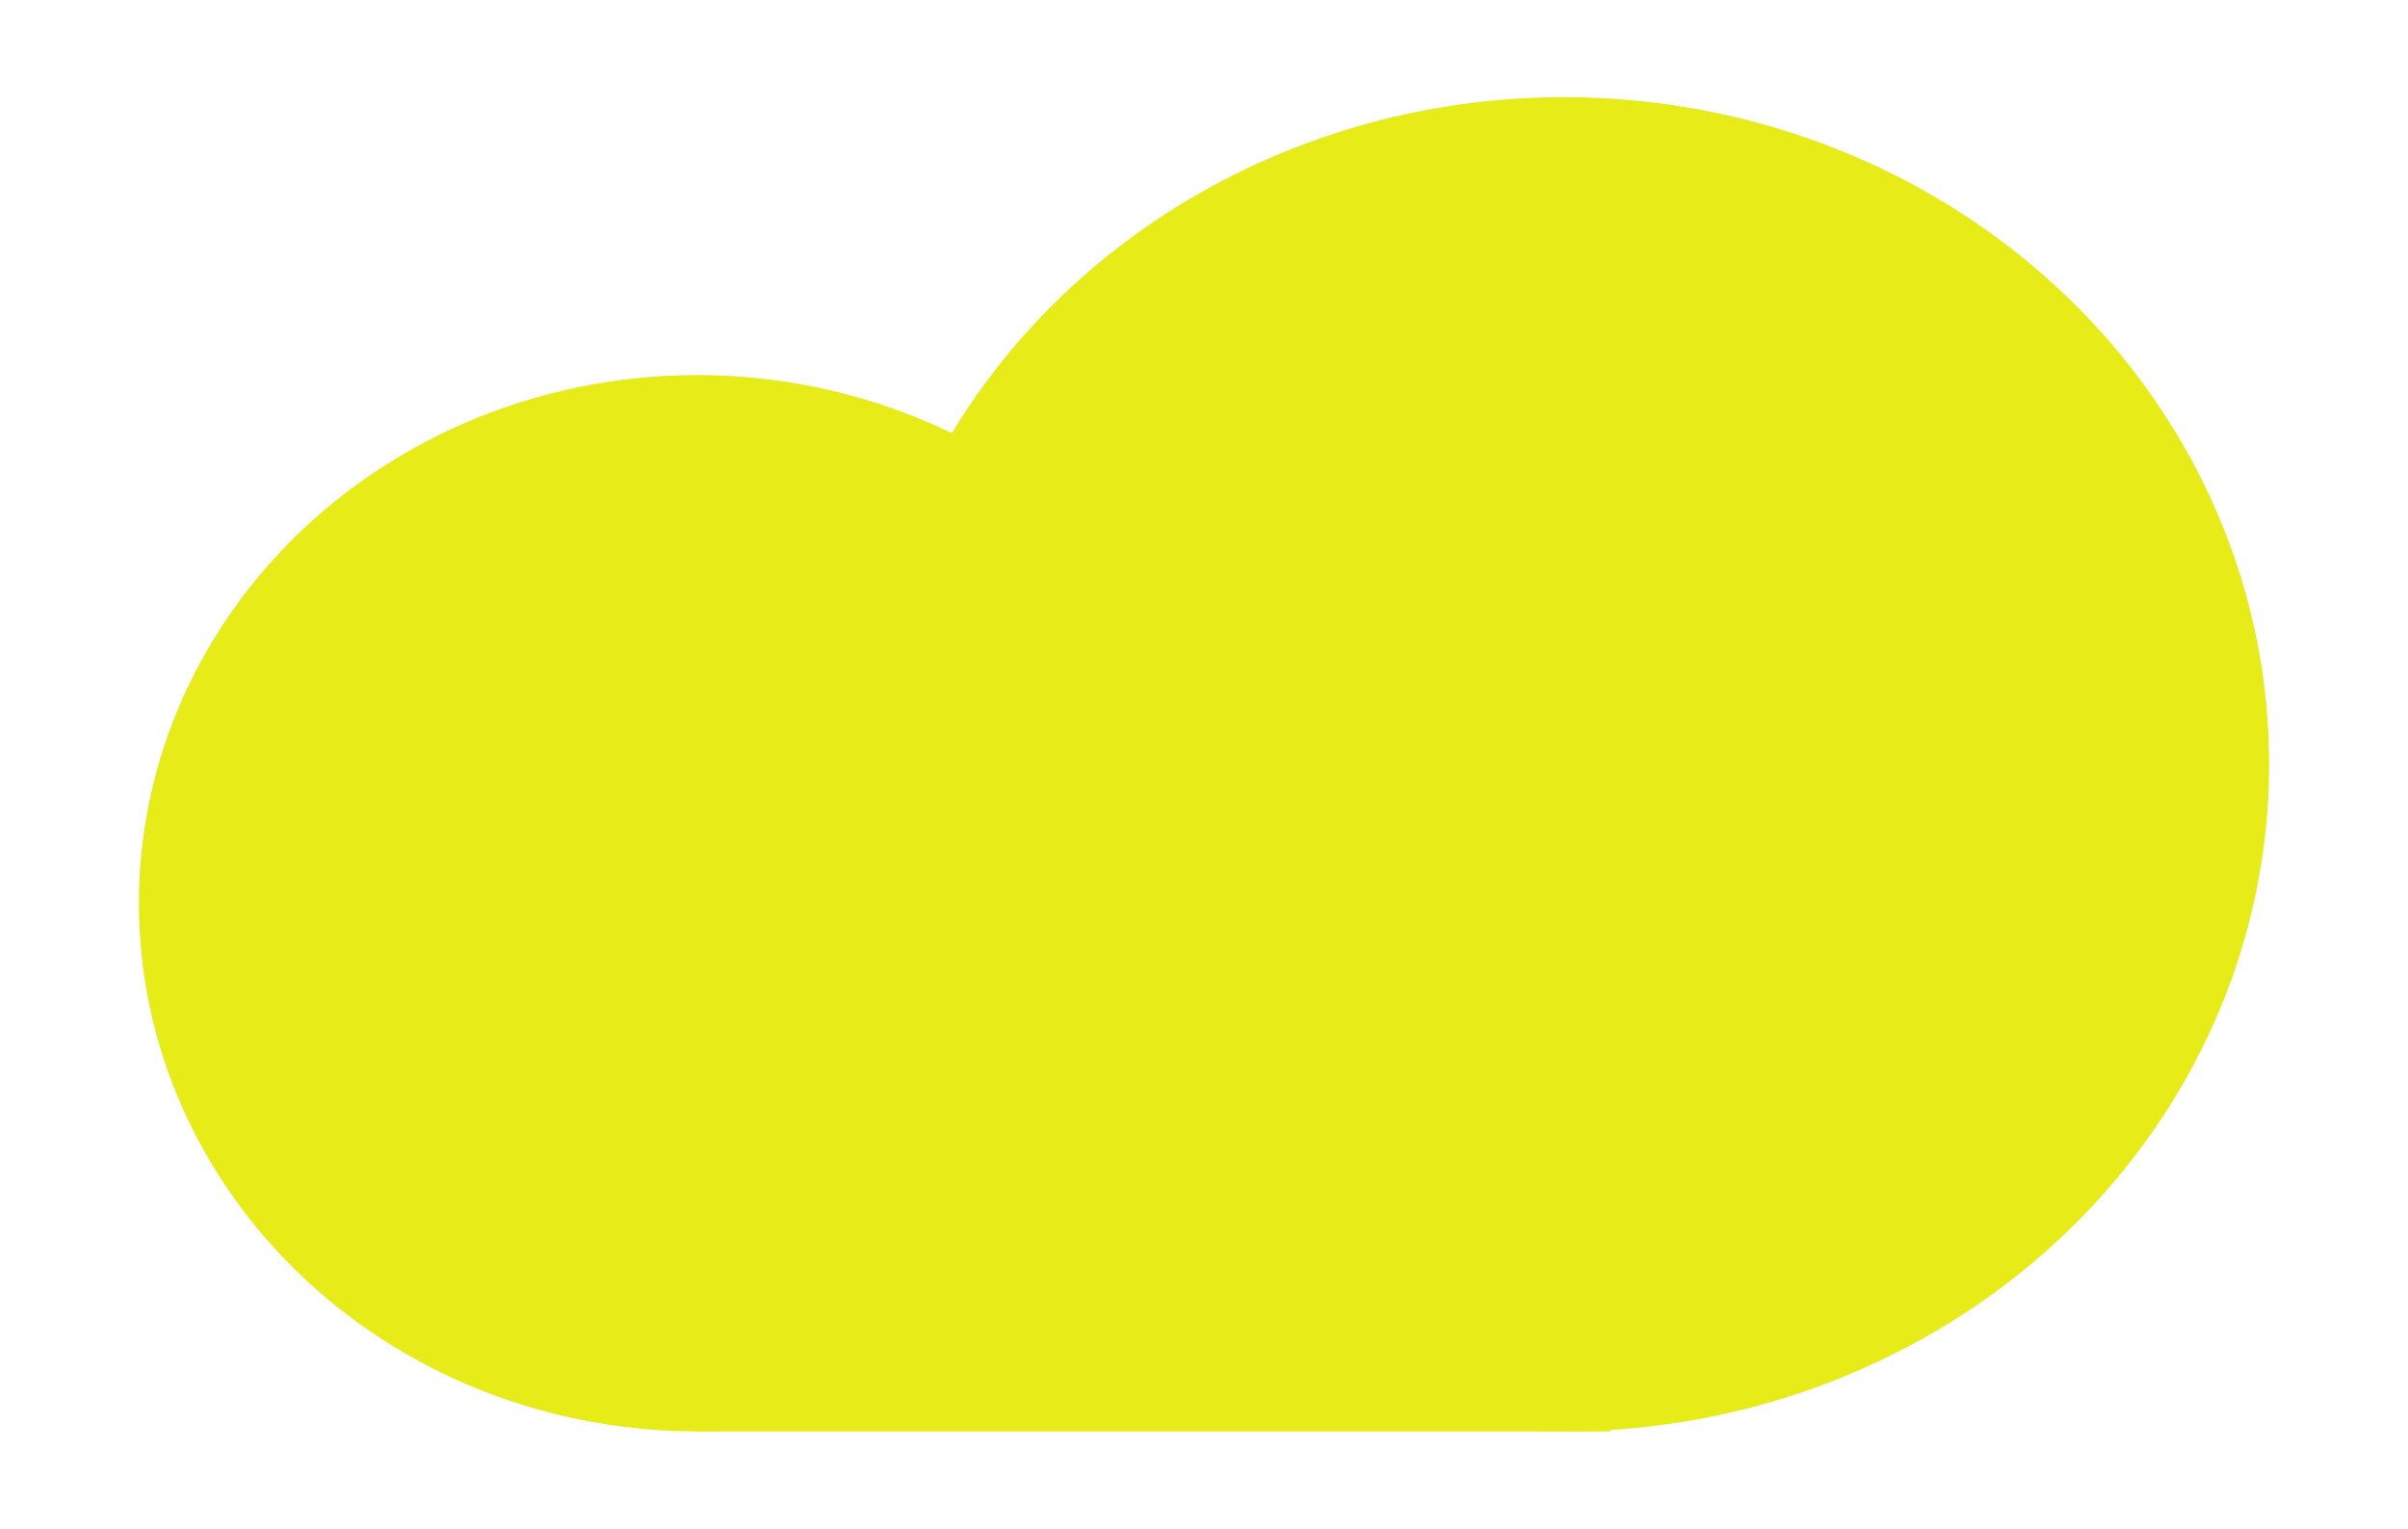
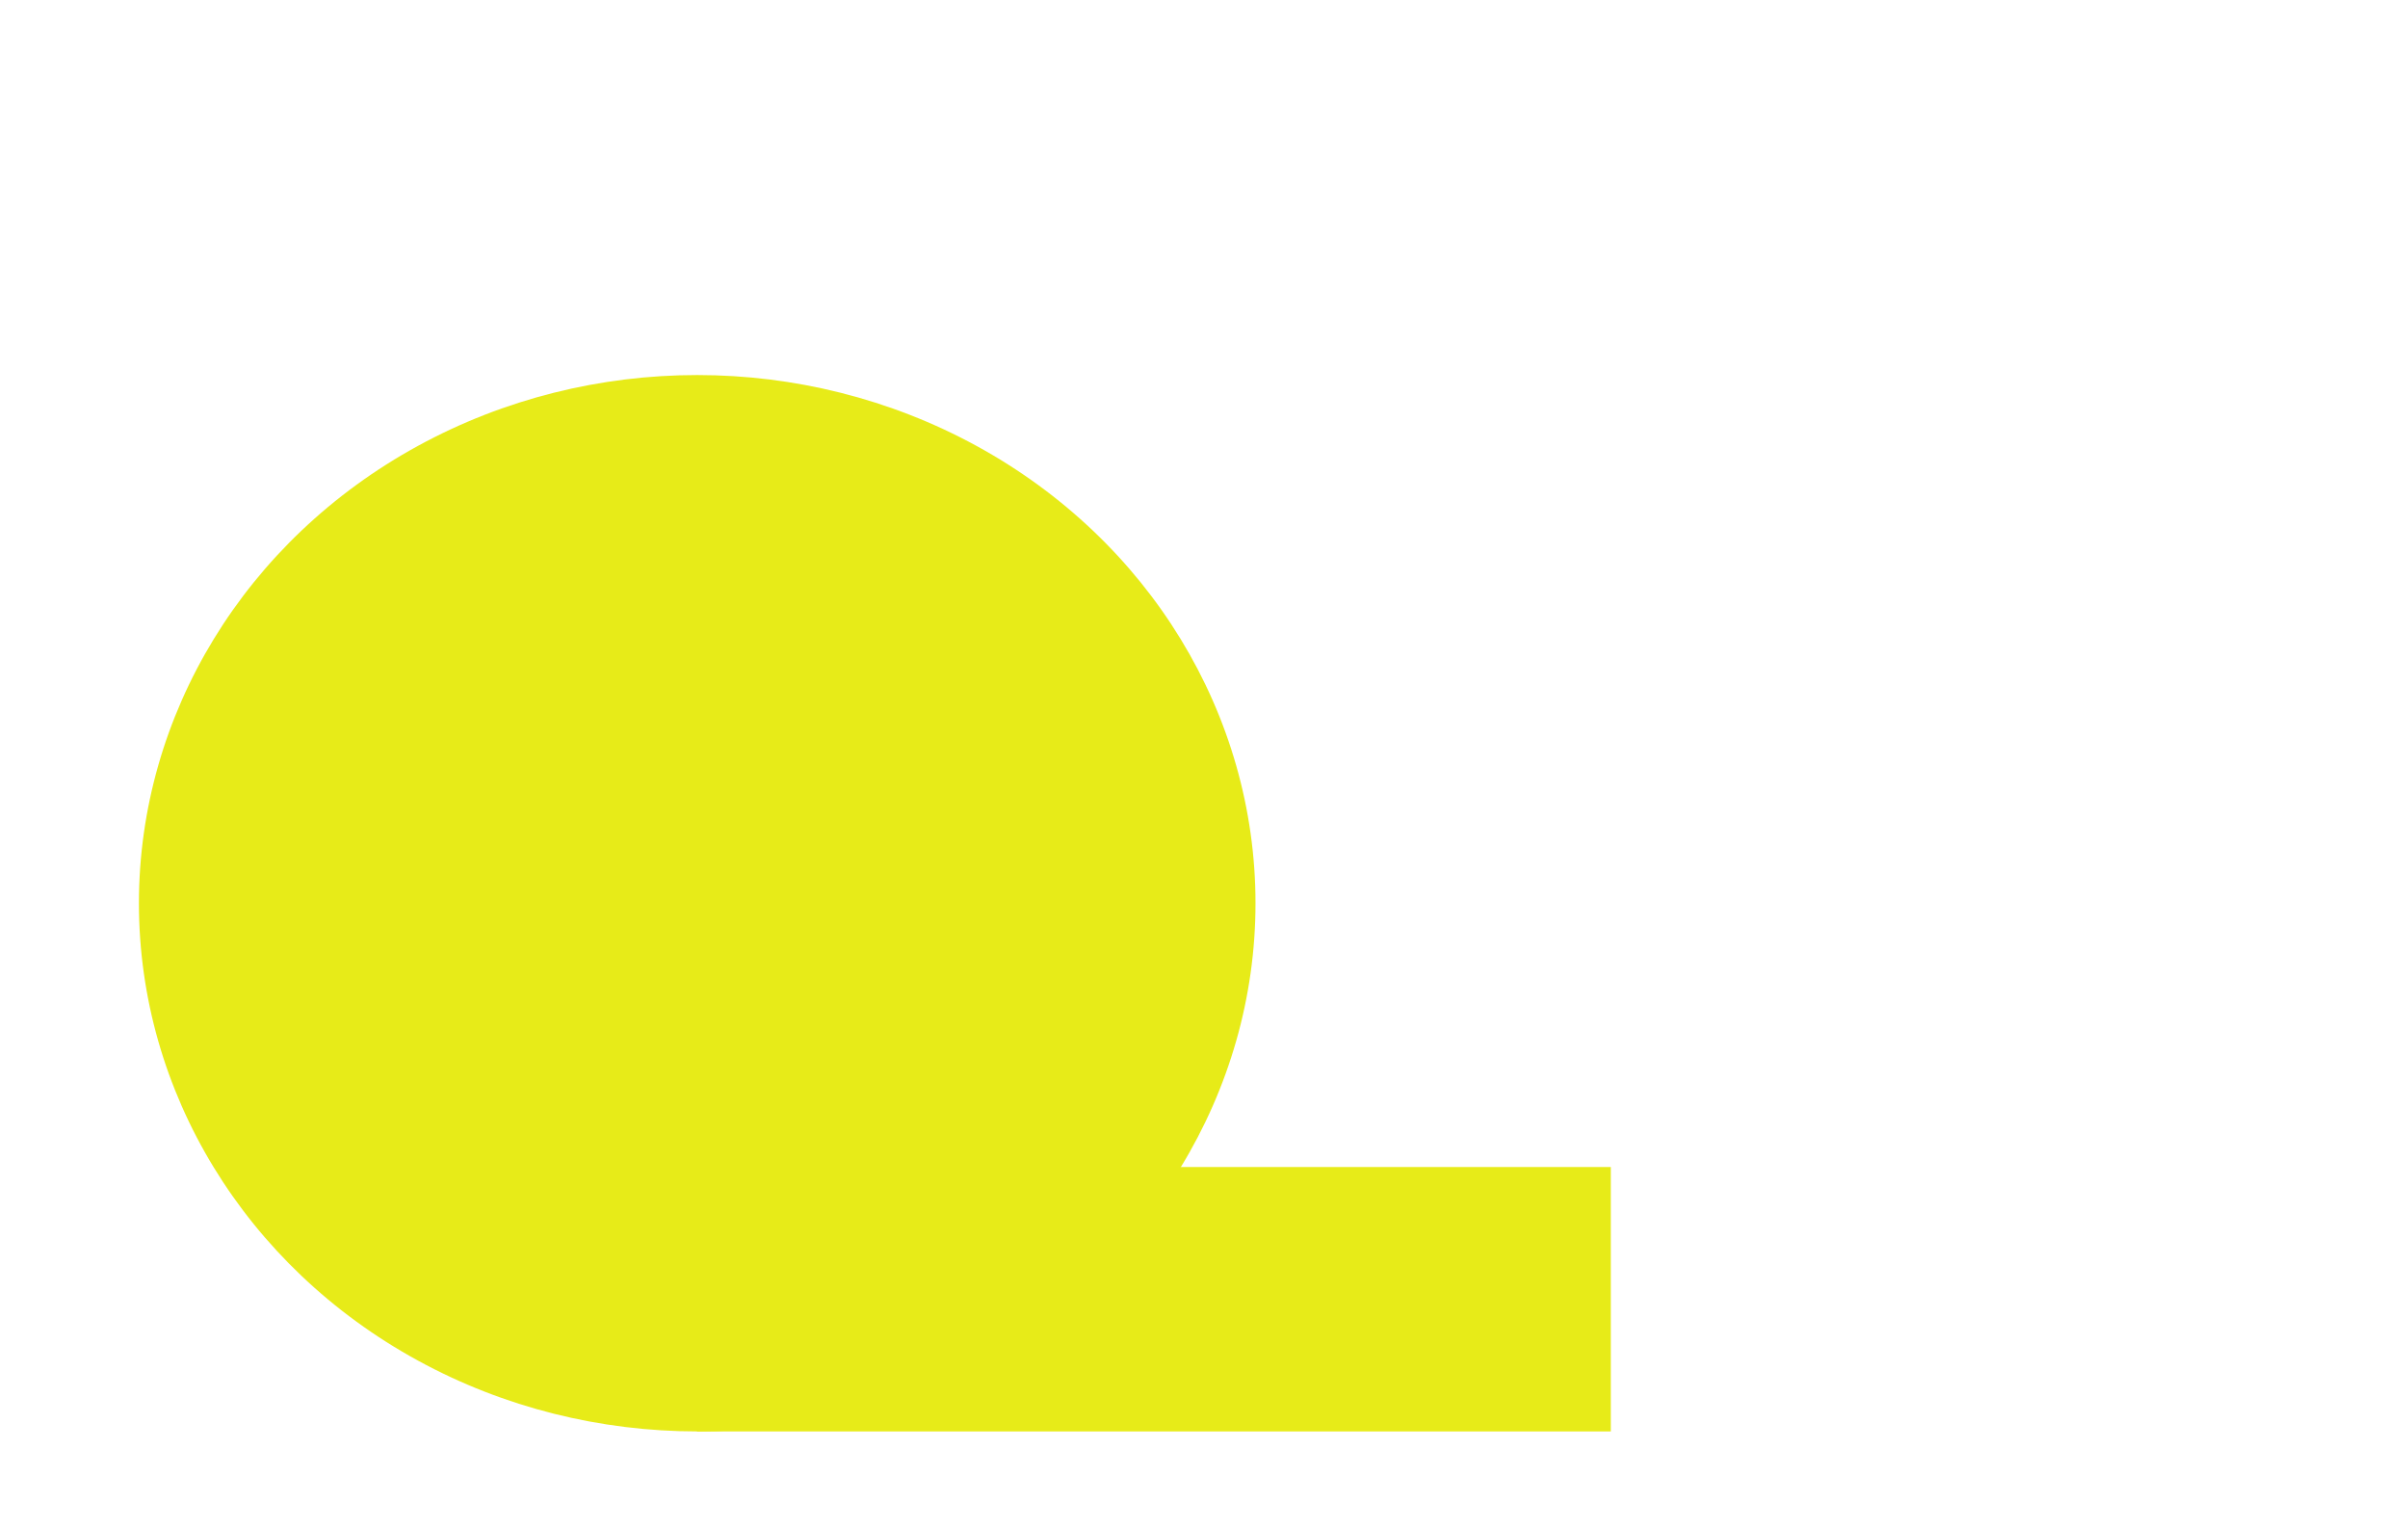
<svg xmlns="http://www.w3.org/2000/svg" width="52" height="33" viewBox="0 0 52 33" fill="none">
  <rect x="15.055" y="25.195" width="19.73" height="5.708" fill="#E7EB18" />
  <ellipse cx="15.056" cy="19.5" rx="12.056" ry="11.403" fill="#E7EB18" />
-   <ellipse cx="33.774" cy="16.5" rx="15.227" ry="14.402" fill="#E7EB18" />
</svg>